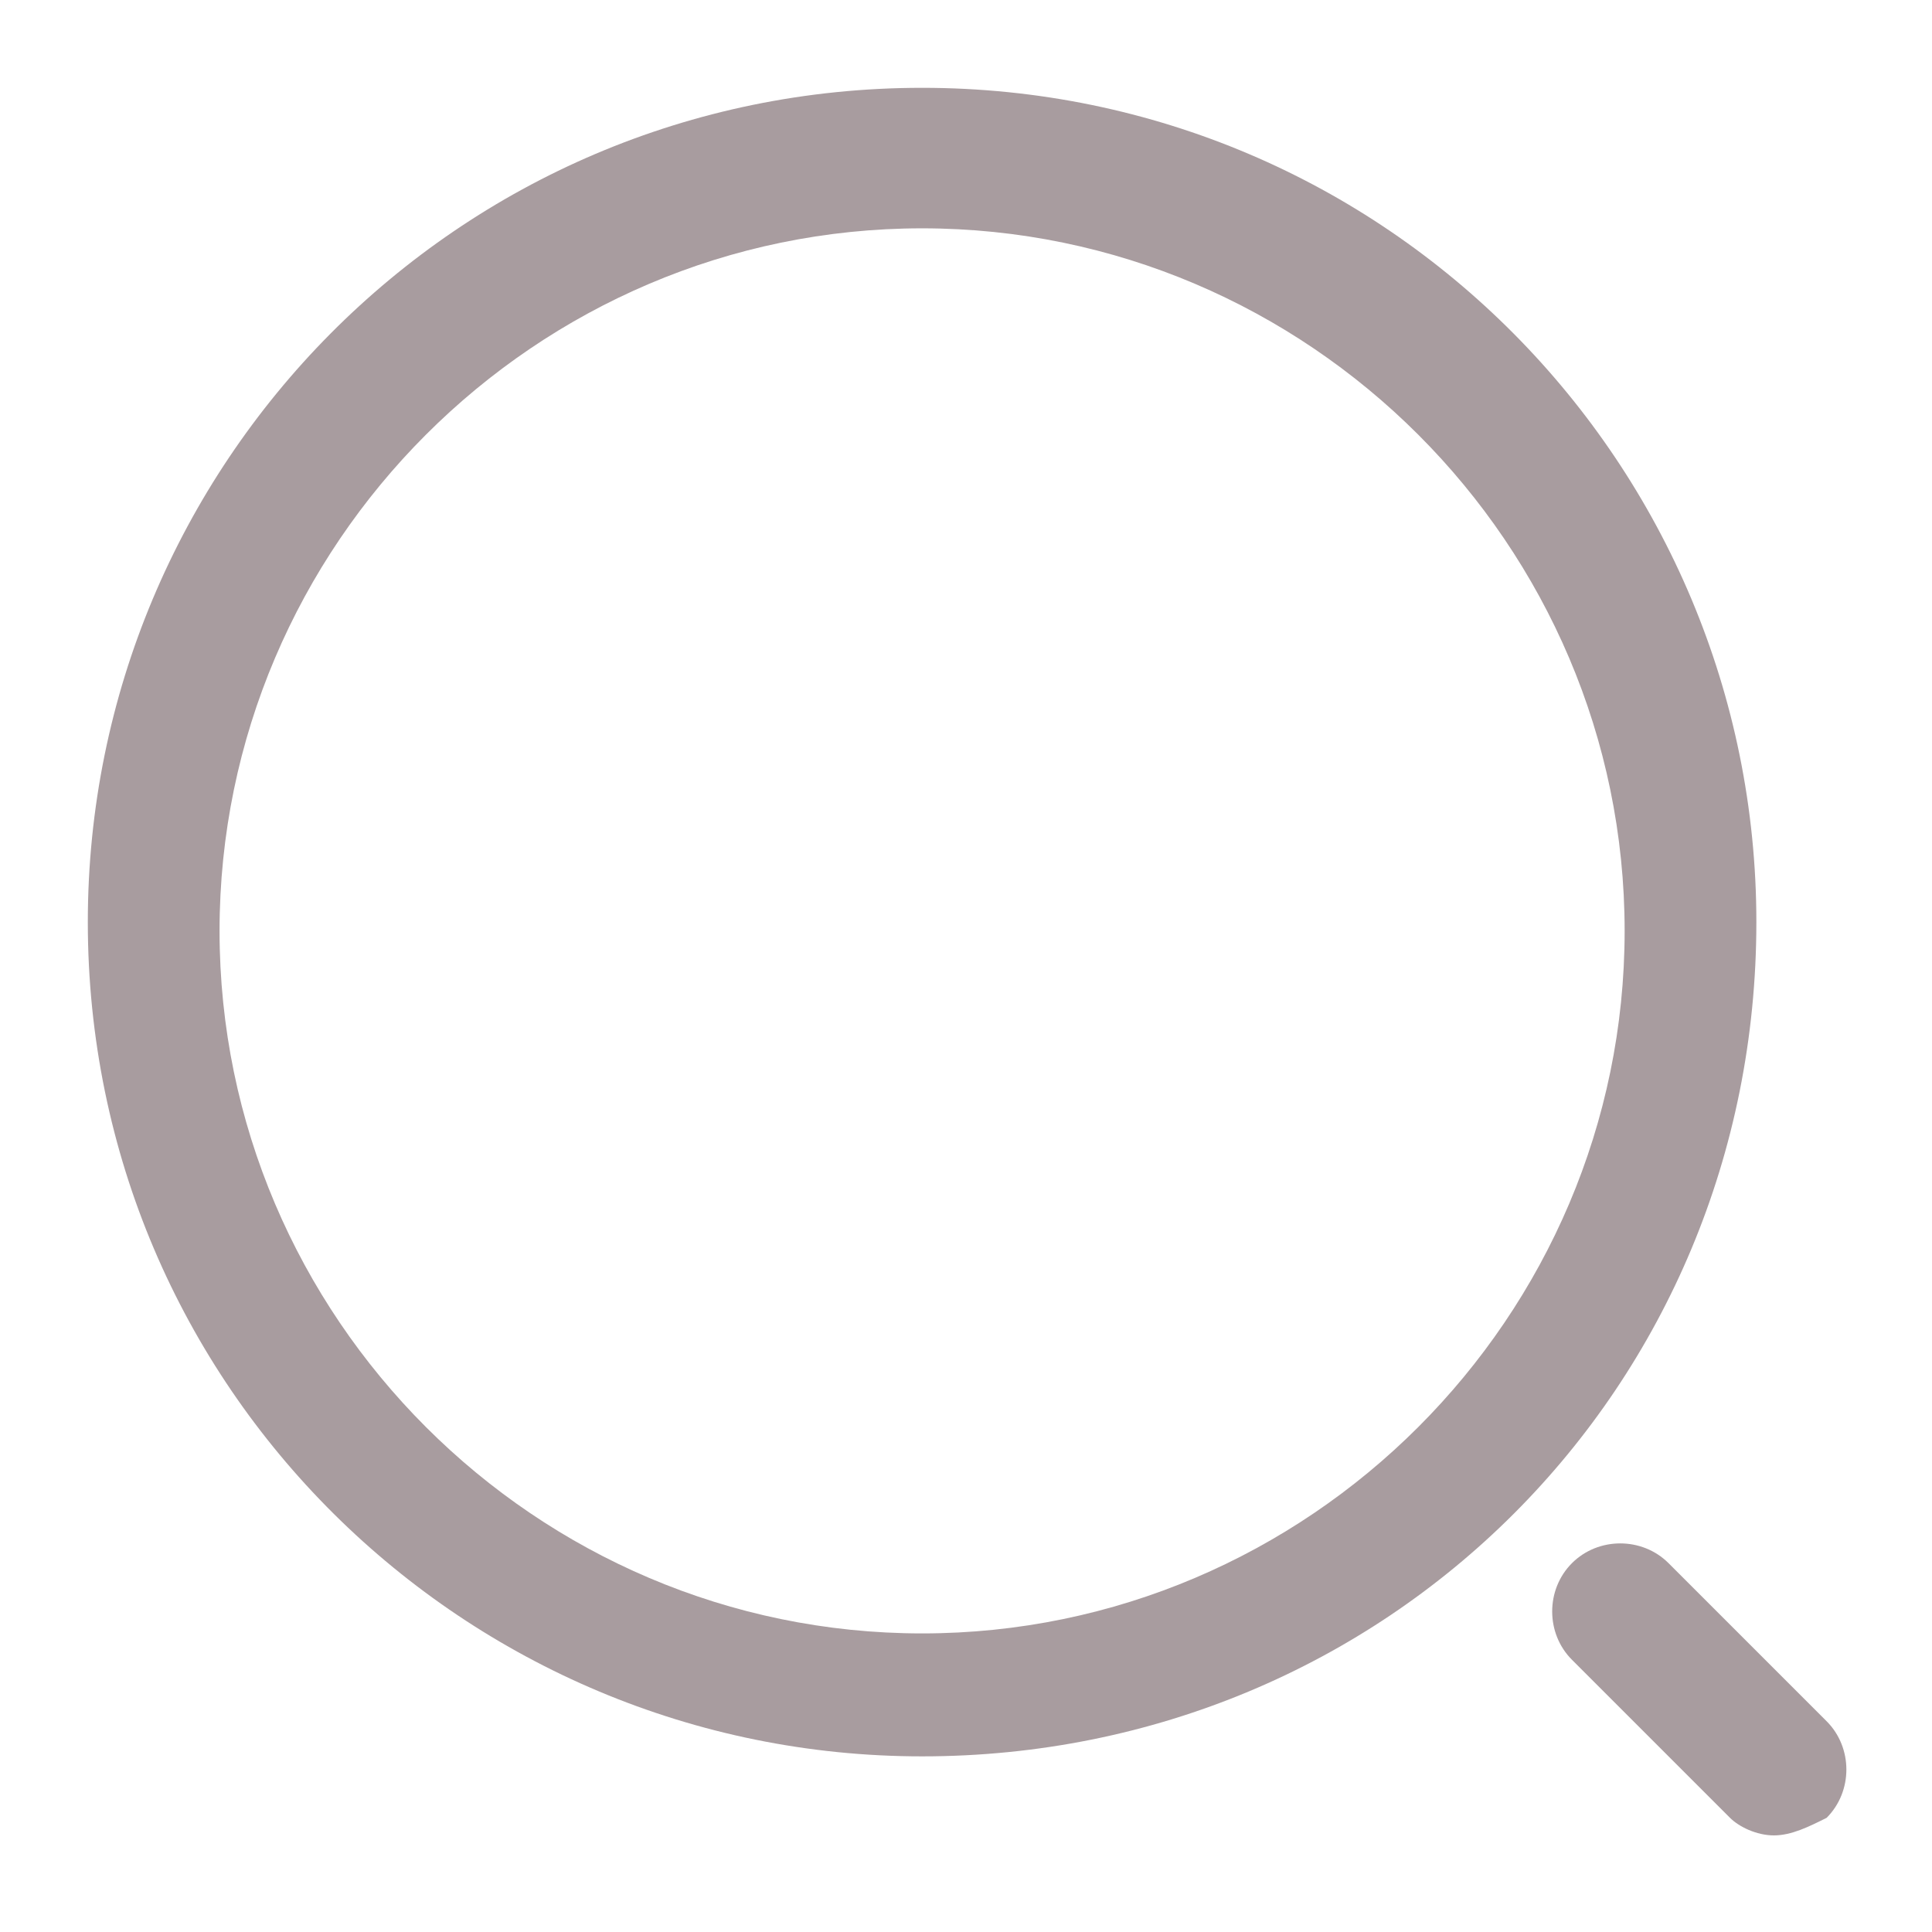
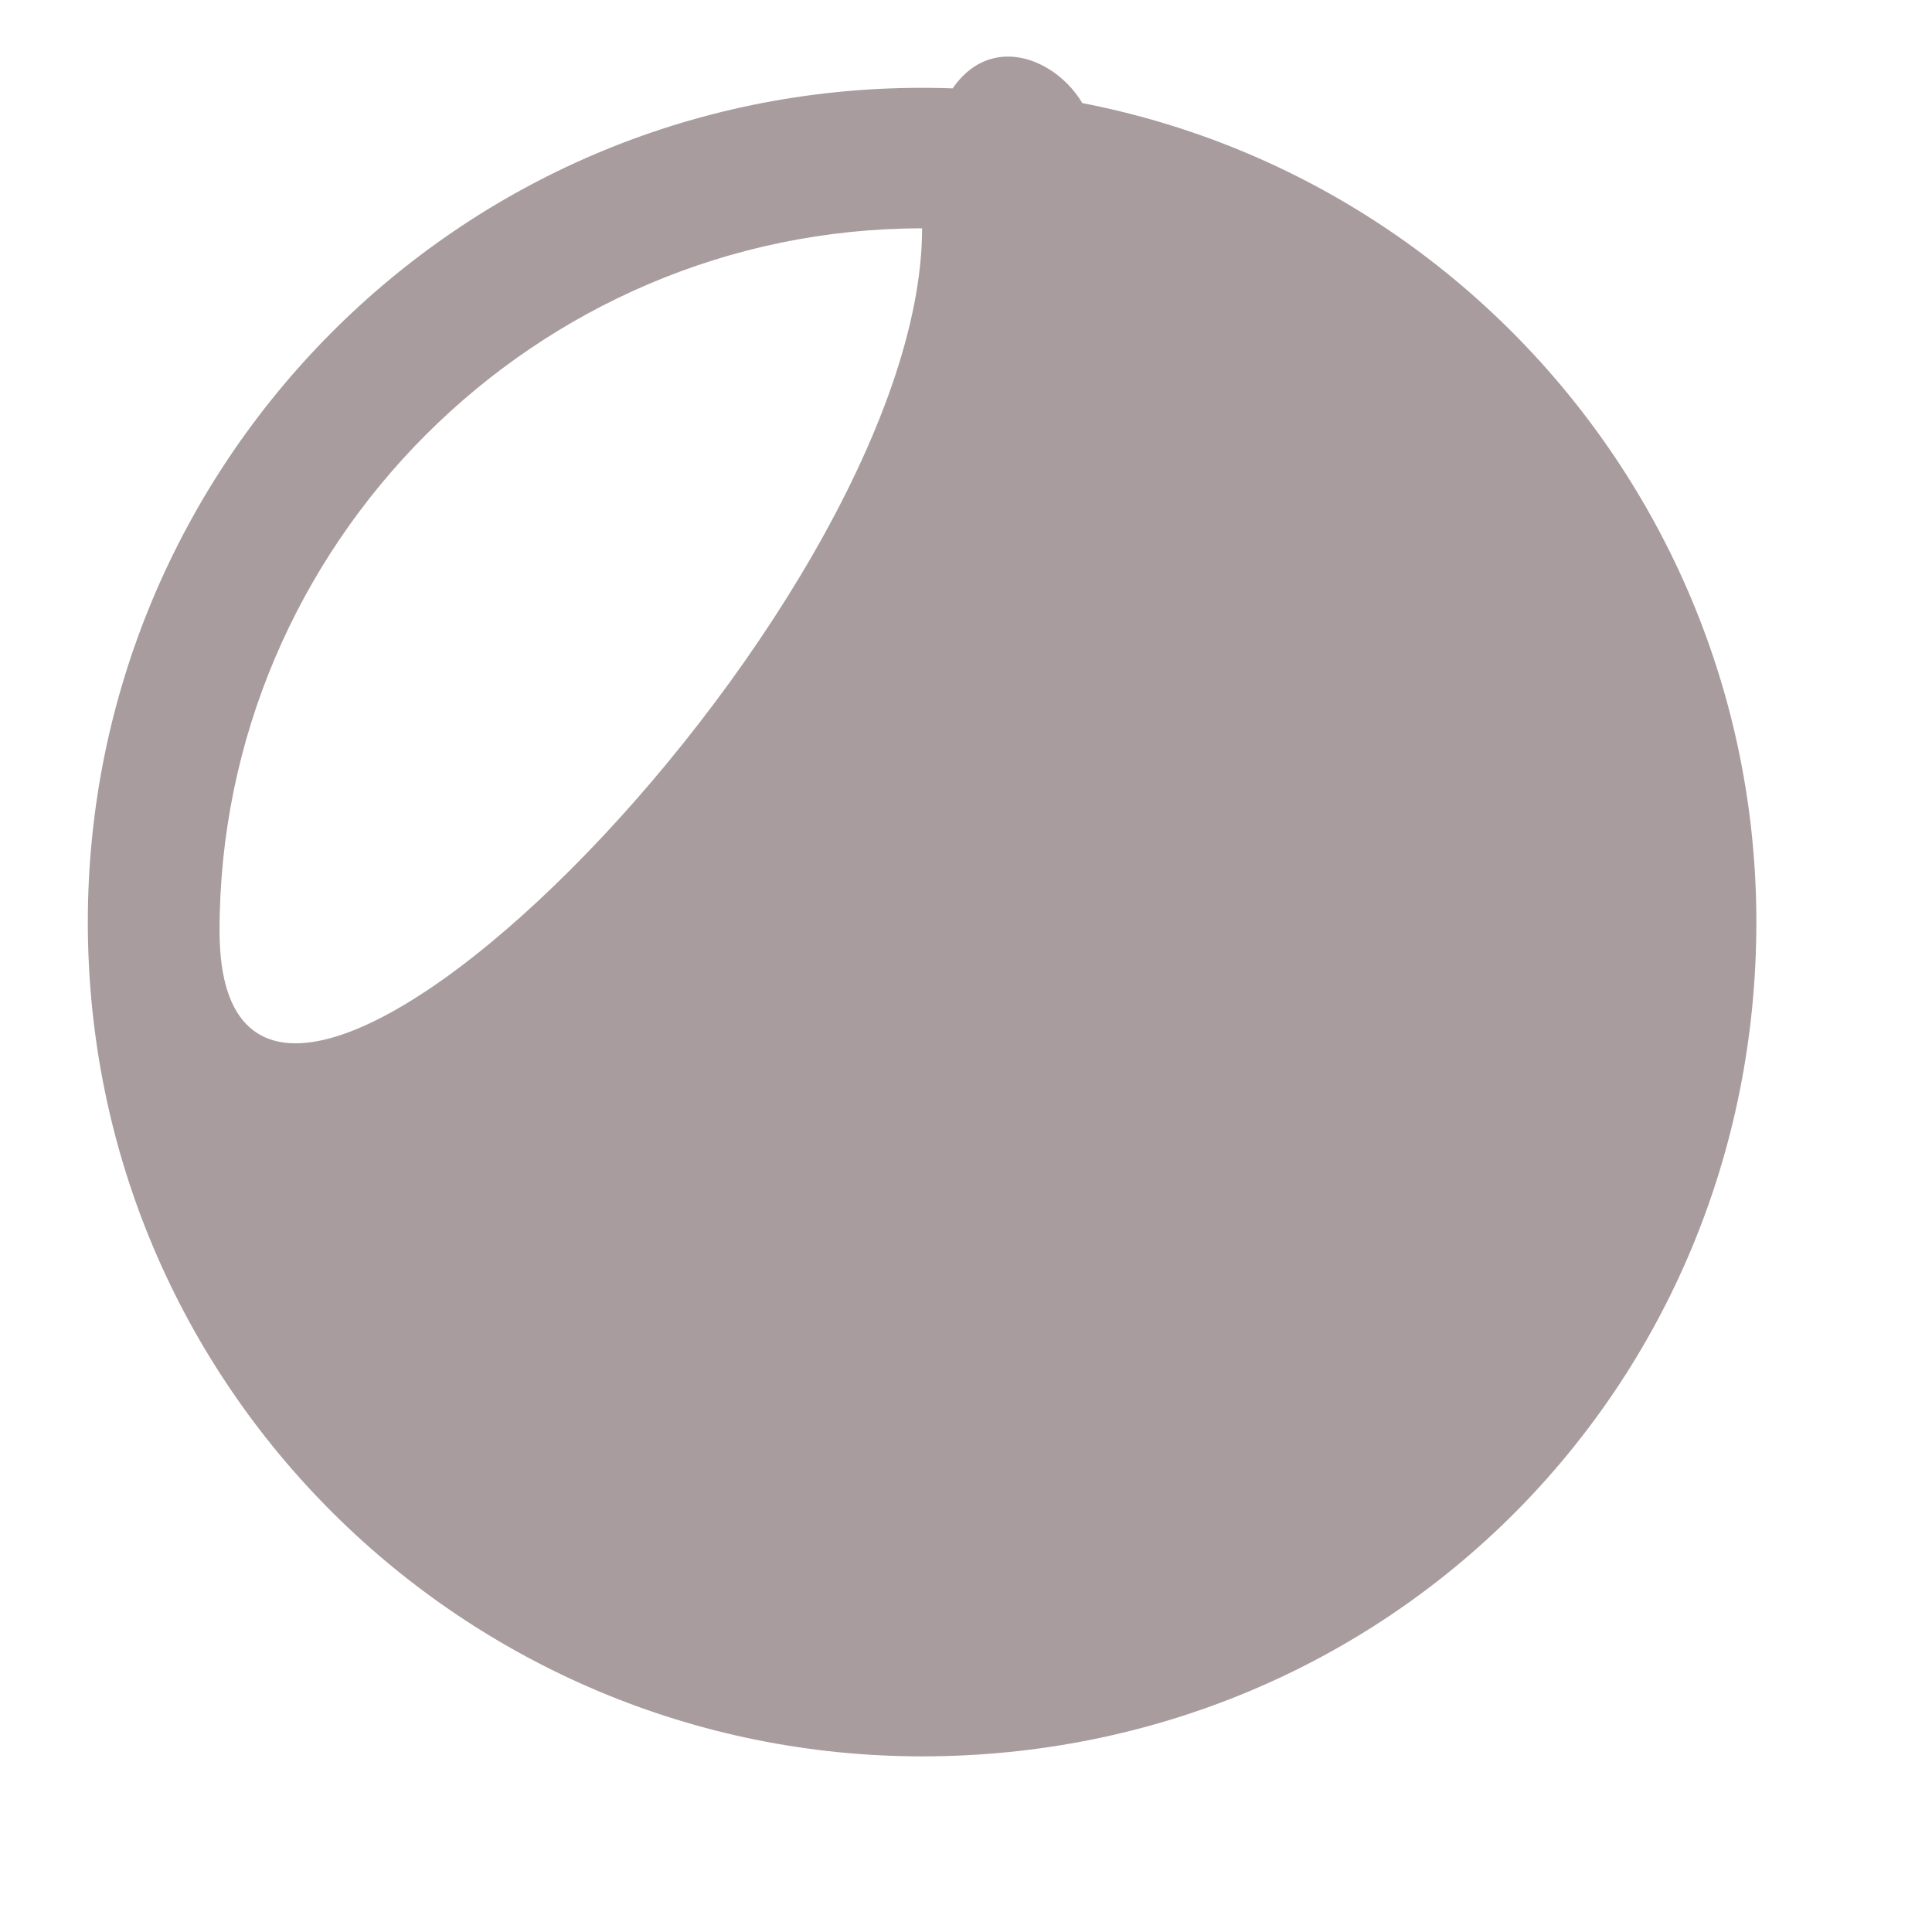
<svg xmlns="http://www.w3.org/2000/svg" version="1.1" id="Layer_1" x="0px" y="0px" viewBox="0 0 22 22" style="enable-background:new 0 0 22 22;" xml:space="preserve">
  <style type="text/css">
	.st0{fill:#A89C9F;}
</style>
  <g>
-     <path class="st0" d="M10.5,20C5.3,20,1,15.8,1,10.5C1,5.3,5.2,1,10.5,1S20,5.3,20,10.5C20,15.8,15.8,20,10.5,20z M10.5,2.6   c-4.4,0-8,3.6-8,8s3.6,8,8,8s8-3.6,8-8S14.9,2.6,10.5,2.6z" />
+     <path class="st0" d="M10.5,20C5.3,20,1,15.8,1,10.5C1,5.3,5.2,1,10.5,1S20,5.3,20,10.5C20,15.8,15.8,20,10.5,20z M10.5,2.6   c-4.4,0-8,3.6-8,8s8-3.6,8-8S14.9,2.6,10.5,2.6z" />
  </g>
  <g>
-     <path class="st0" d="M20.2,20.9c-0.2,0-0.4-0.1-0.5-0.2l-1.8-1.8c-0.3-0.3-0.3-0.8,0-1.1s0.8-0.3,1.1,0l1.8,1.8   c0.3,0.3,0.3,0.8,0,1.1C20.6,20.8,20.4,20.9,20.2,20.9z" />
-   </g>
+     </g>
</svg>